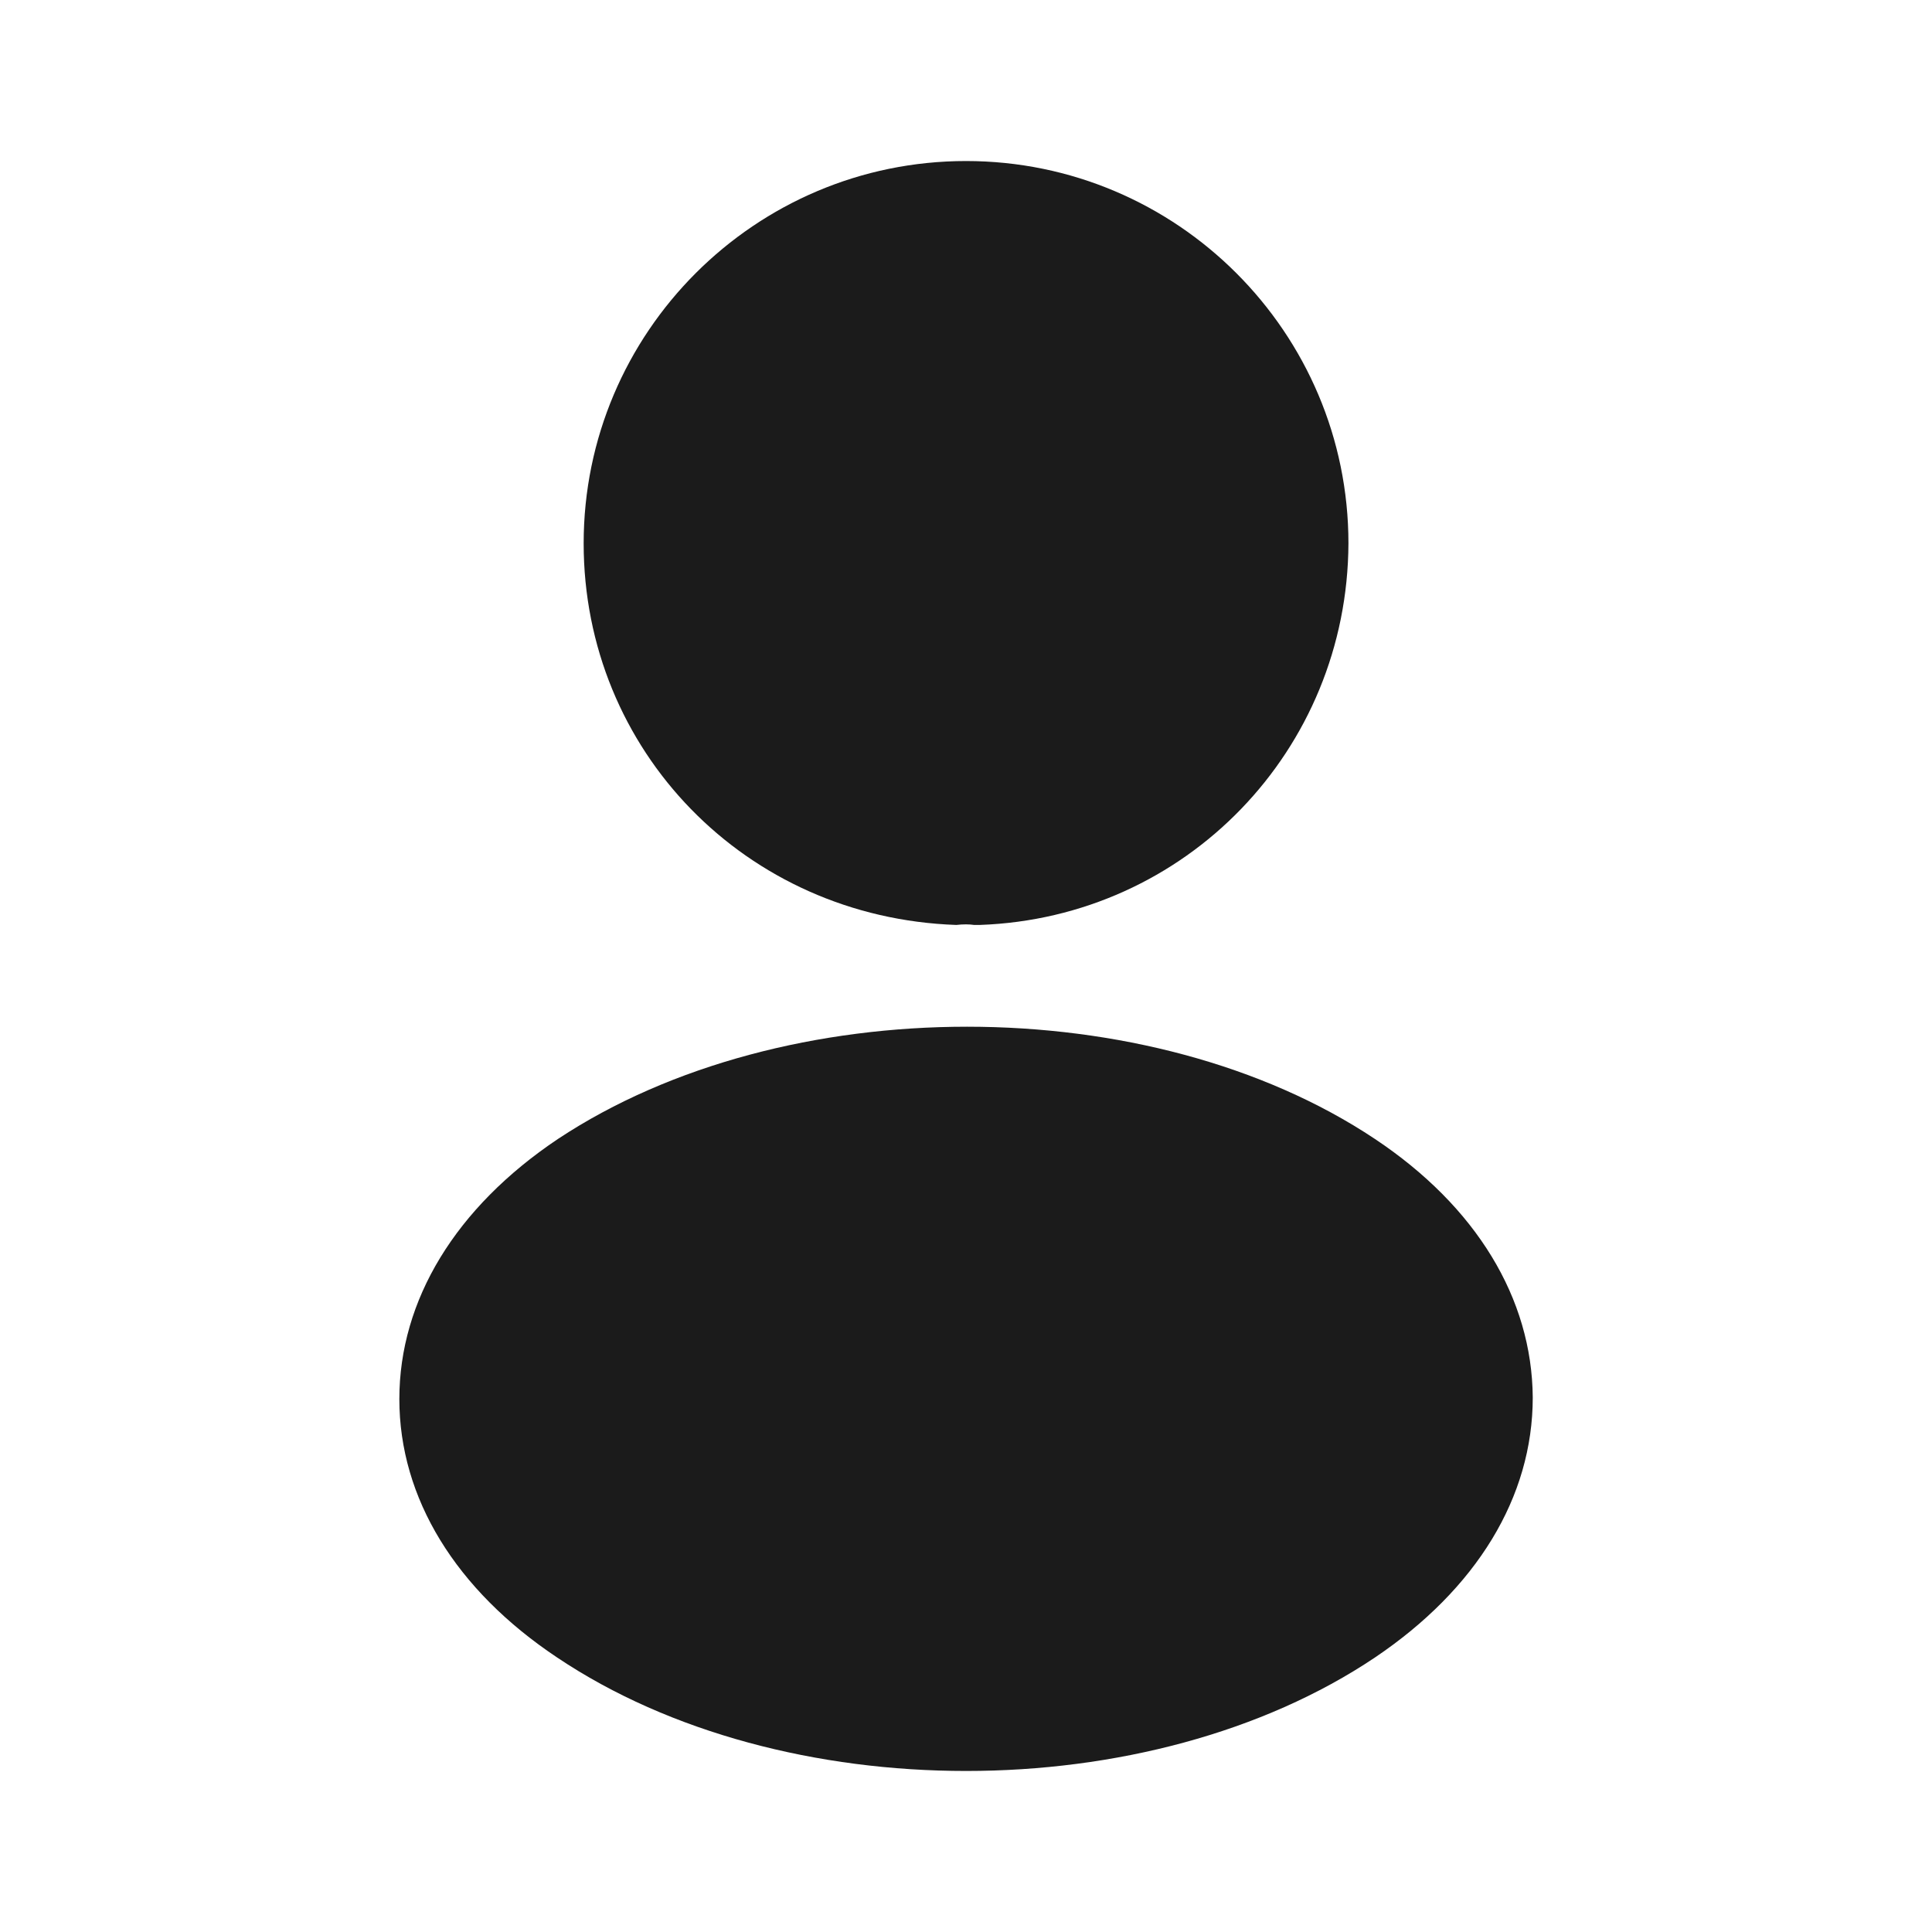
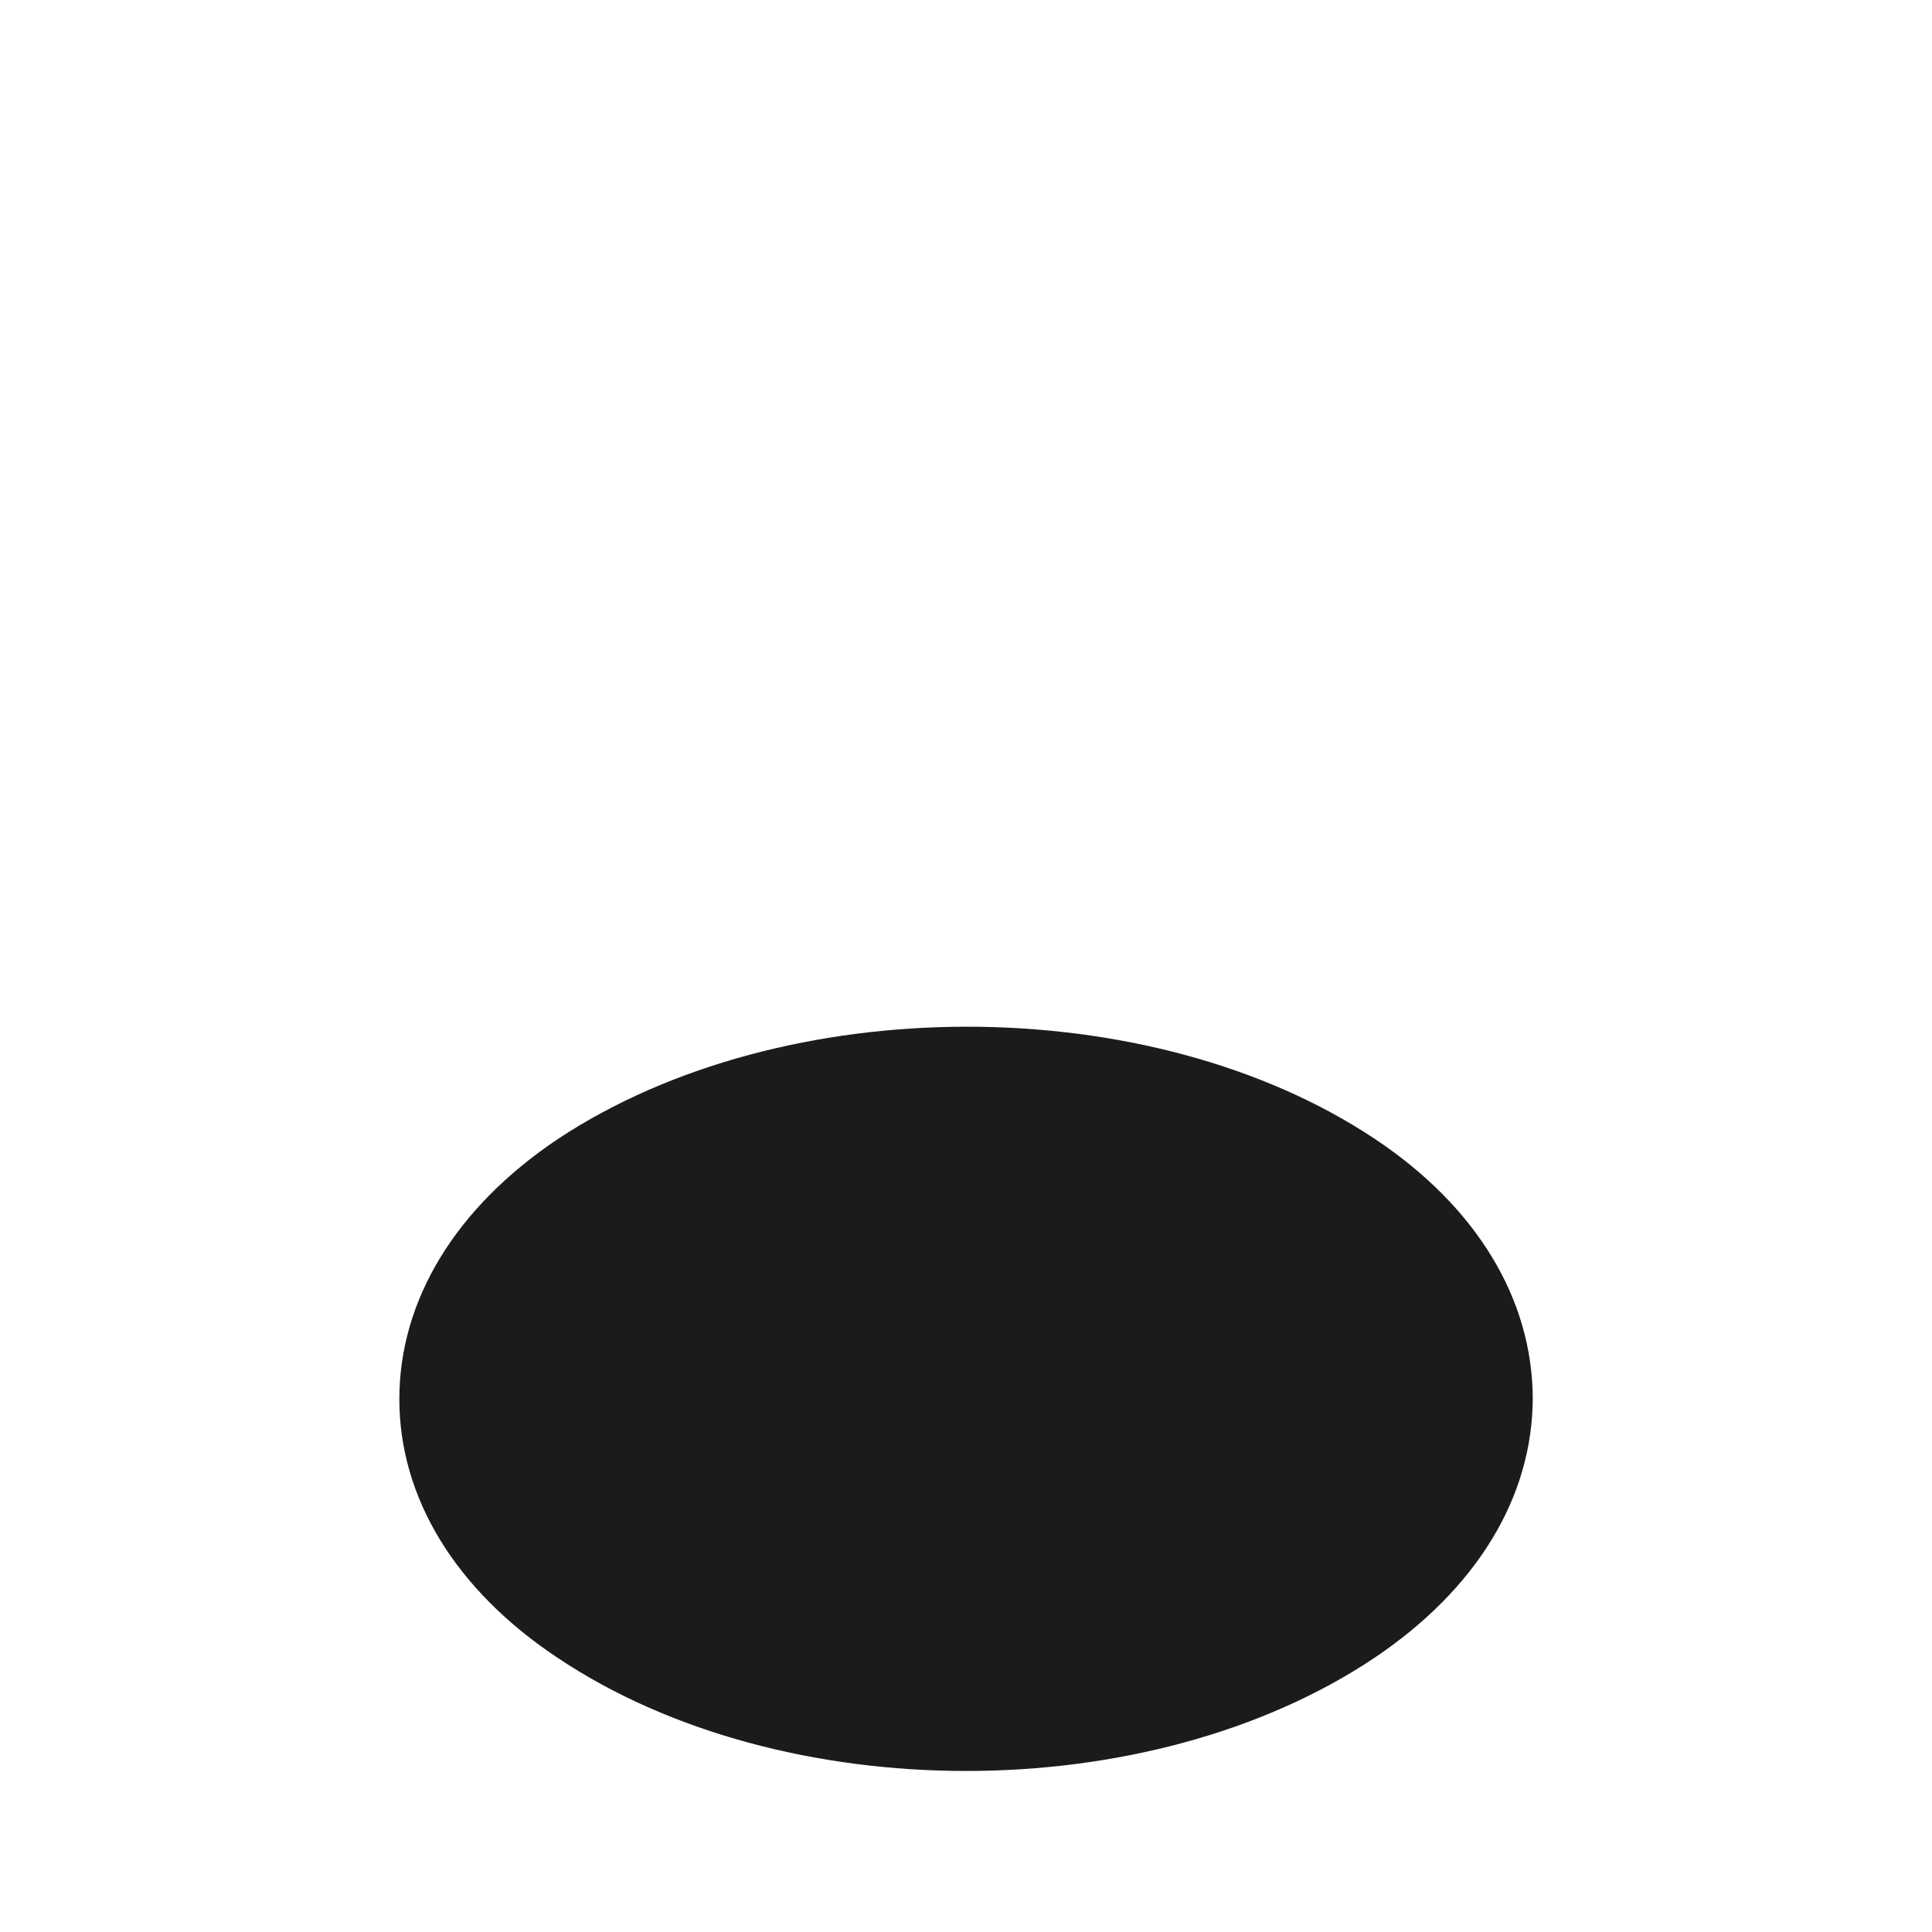
<svg xmlns="http://www.w3.org/2000/svg" width="20" height="20" viewBox="0 0 20 20" fill="none">
-   <path d="M10 1.667C7.817 1.667 6.042 3.442 6.042 5.625C6.042 7.767 7.717 9.5 9.9 9.575C9.967 9.567 10.034 9.567 10.084 9.575C10.1 9.575 10.109 9.575 10.125 9.575C10.134 9.575 10.134 9.575 10.142 9.575C12.275 9.5 13.95 7.767 13.959 5.625C13.959 3.442 12.184 1.667 10 1.667Z" fill="#1B1B1B" />
  <path d="M14.234 11.791C11.909 10.241 8.117 10.241 5.775 11.791C4.717 12.5 4.134 13.458 4.134 14.483C4.134 15.508 4.717 16.458 5.767 17.158C6.934 17.941 8.467 18.333 10.001 18.333C11.534 18.333 13.067 17.941 14.234 17.158C15.284 16.45 15.867 15.5 15.867 14.466C15.859 13.441 15.284 12.491 14.234 11.791Z" fill="#1B1B1B" />
</svg>